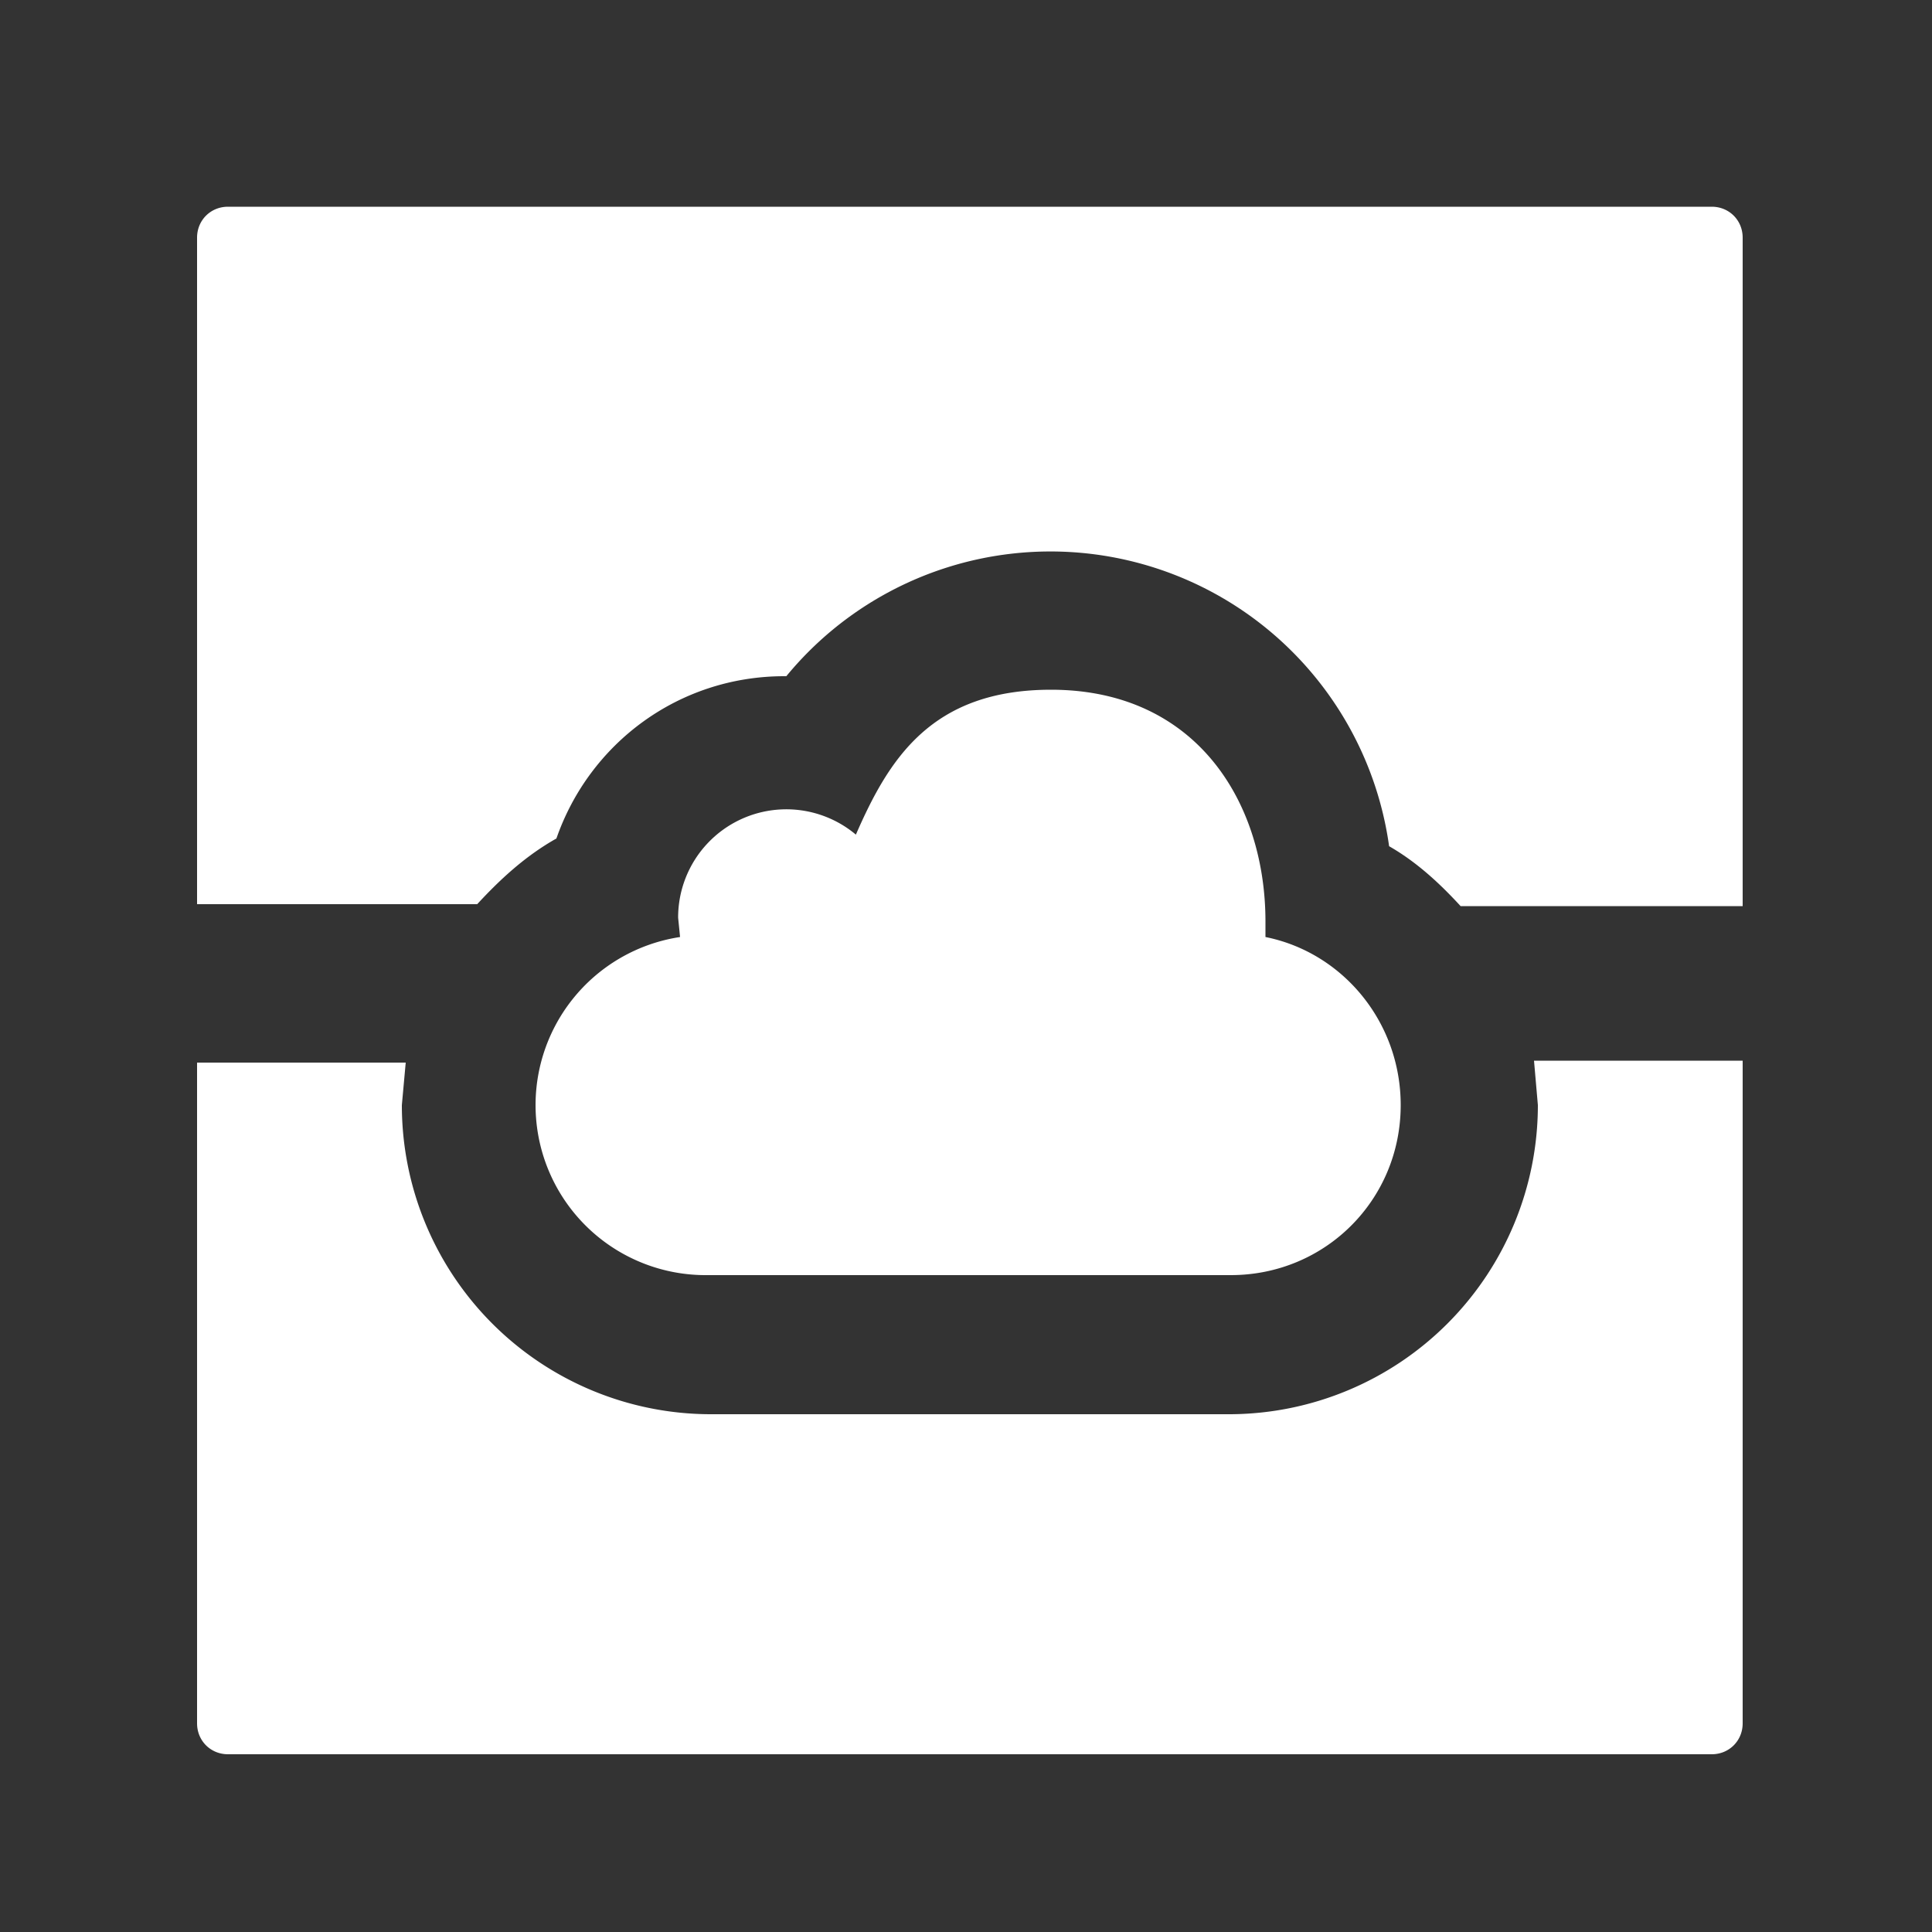
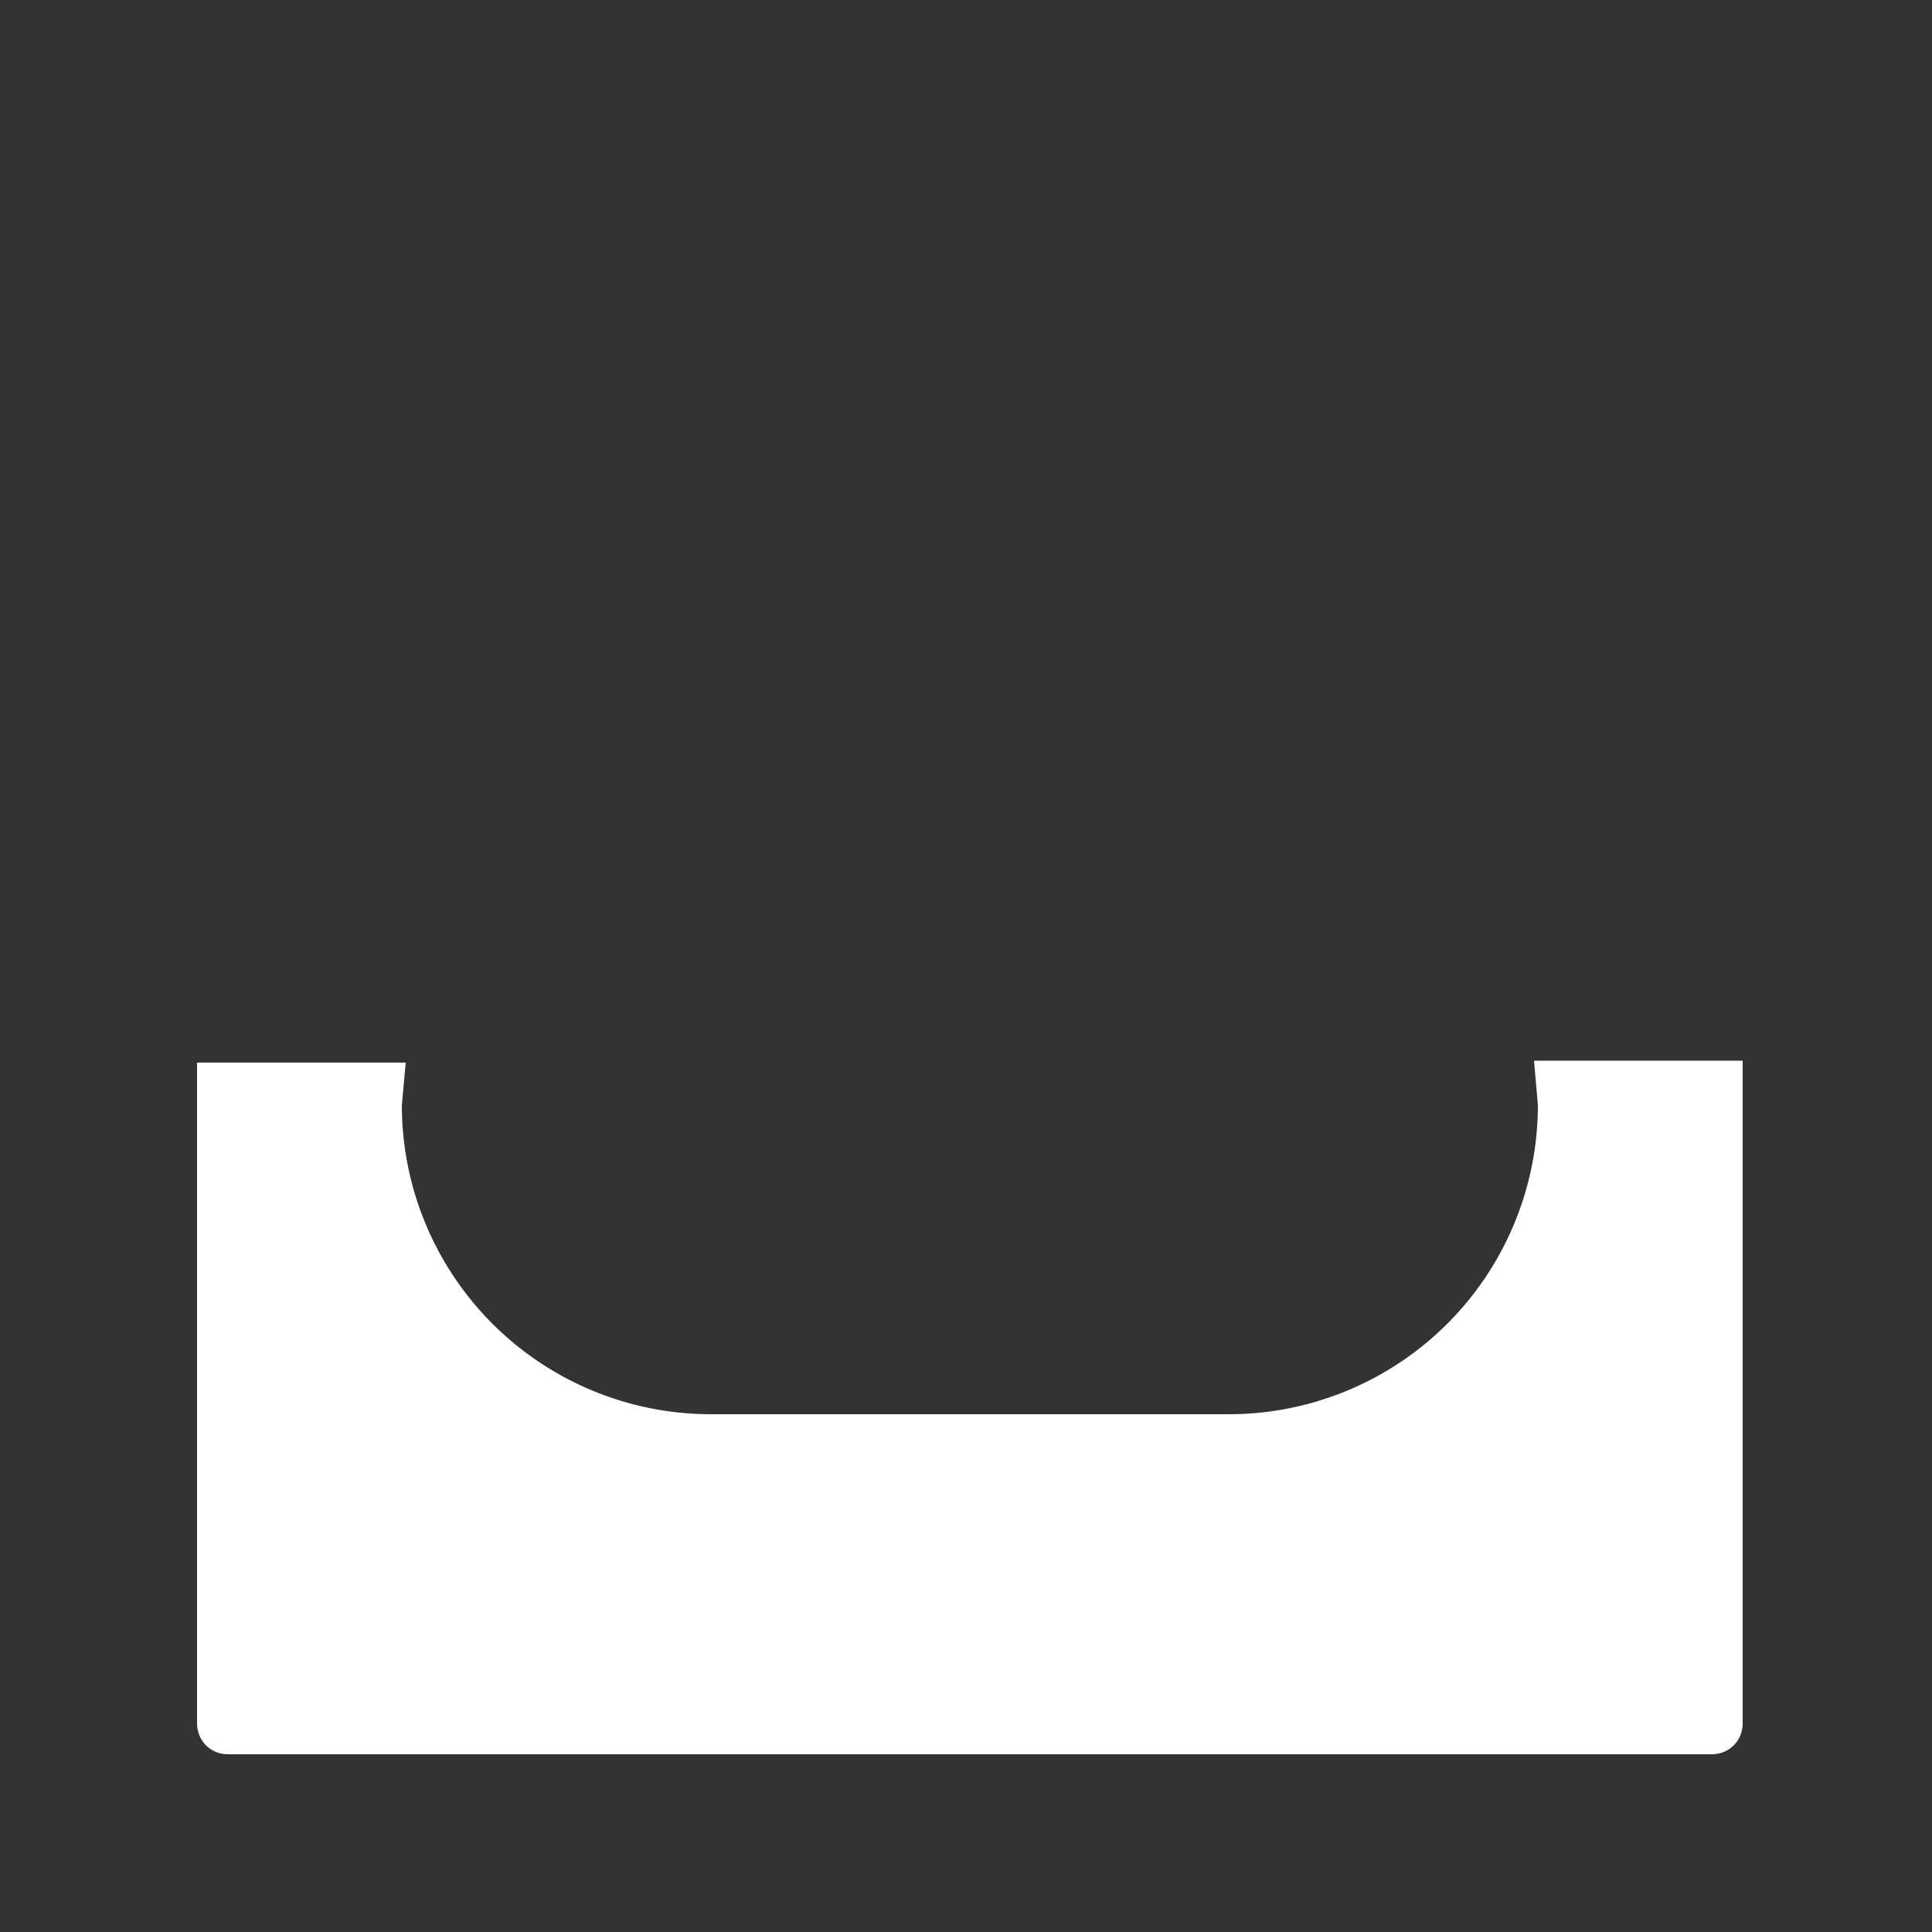
<svg xmlns="http://www.w3.org/2000/svg" version="1.1" id="Calque_1" x="0" y="0" viewBox="0 0 100 100" xml:space="preserve">
  <rect x="0" y="0" width="100" height="100" fill="#333333" stroke="none" />
  <path style="fill:#fff" d="m79.4 54.9.2 2.3a16 16 0 0 1-15.9 16H36.8a16 16 0 0 1-16-16L21 55H10.2v34.2c0 .9.7 1.6 1.6 1.6h76.8c.9 0 1.6-.7 1.6-1.6V54.9H79.4z" />
-   <path style="fill:#fff" d="M72.5 57.2c0 4.9-3.9 8.8-8.8 8.8H36.6a8.8 8.8 0 0 1-1.4-17.5l-.1-1a5.6 5.6 0 0 1 9.2-4.3c1.7-3.9 3.9-7.5 10.1-7.5 7.5 0 11.1 5.8 11.1 12v.8c4 .8 7 4.4 7 8.7z" />
-   <path style="fill:#fff" d="M88.6 10.7H11.8c-.9 0-1.6.7-1.6 1.6v34.5h14.5c1.2-1.3 2.5-2.5 4.1-3.4 1.7-4.9 6.3-8.4 11.8-8.4h.1a17.7 17.7 0 0 1 31.2 8.8c1.4.8 2.6 1.9 3.7 3.1h14.6V12.3c0-.9-.7-1.6-1.6-1.6z" />
</svg>